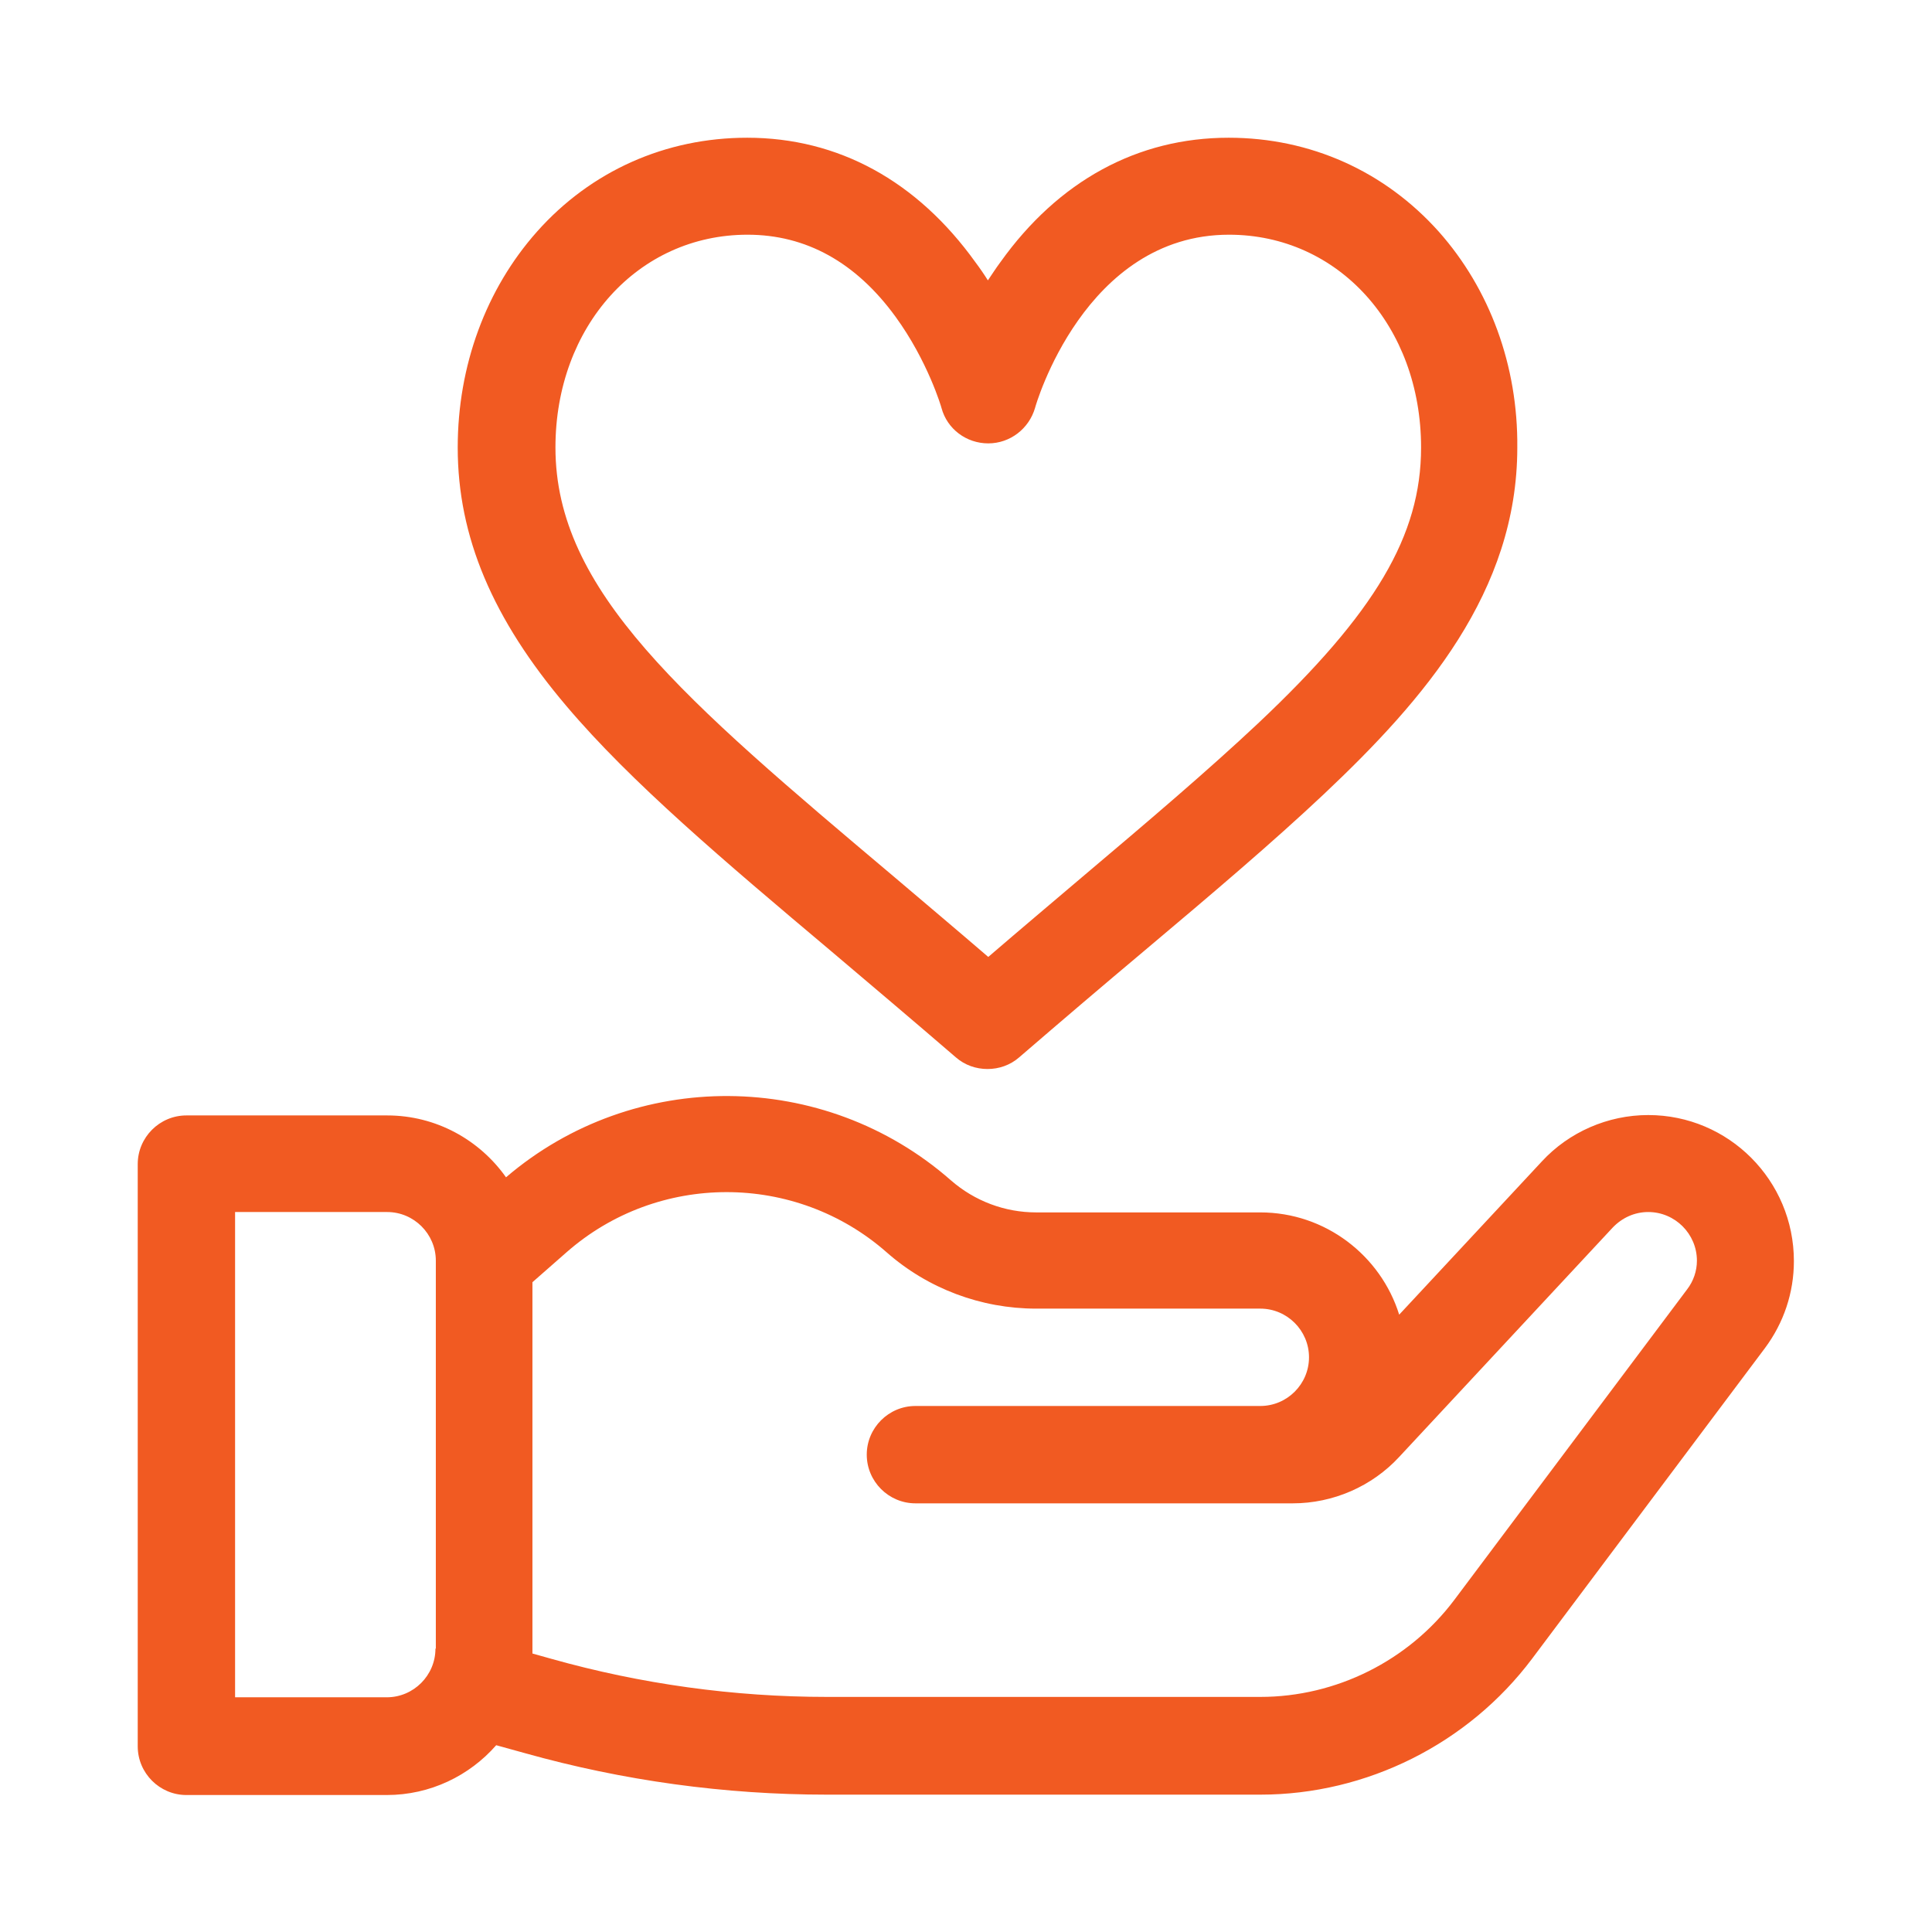
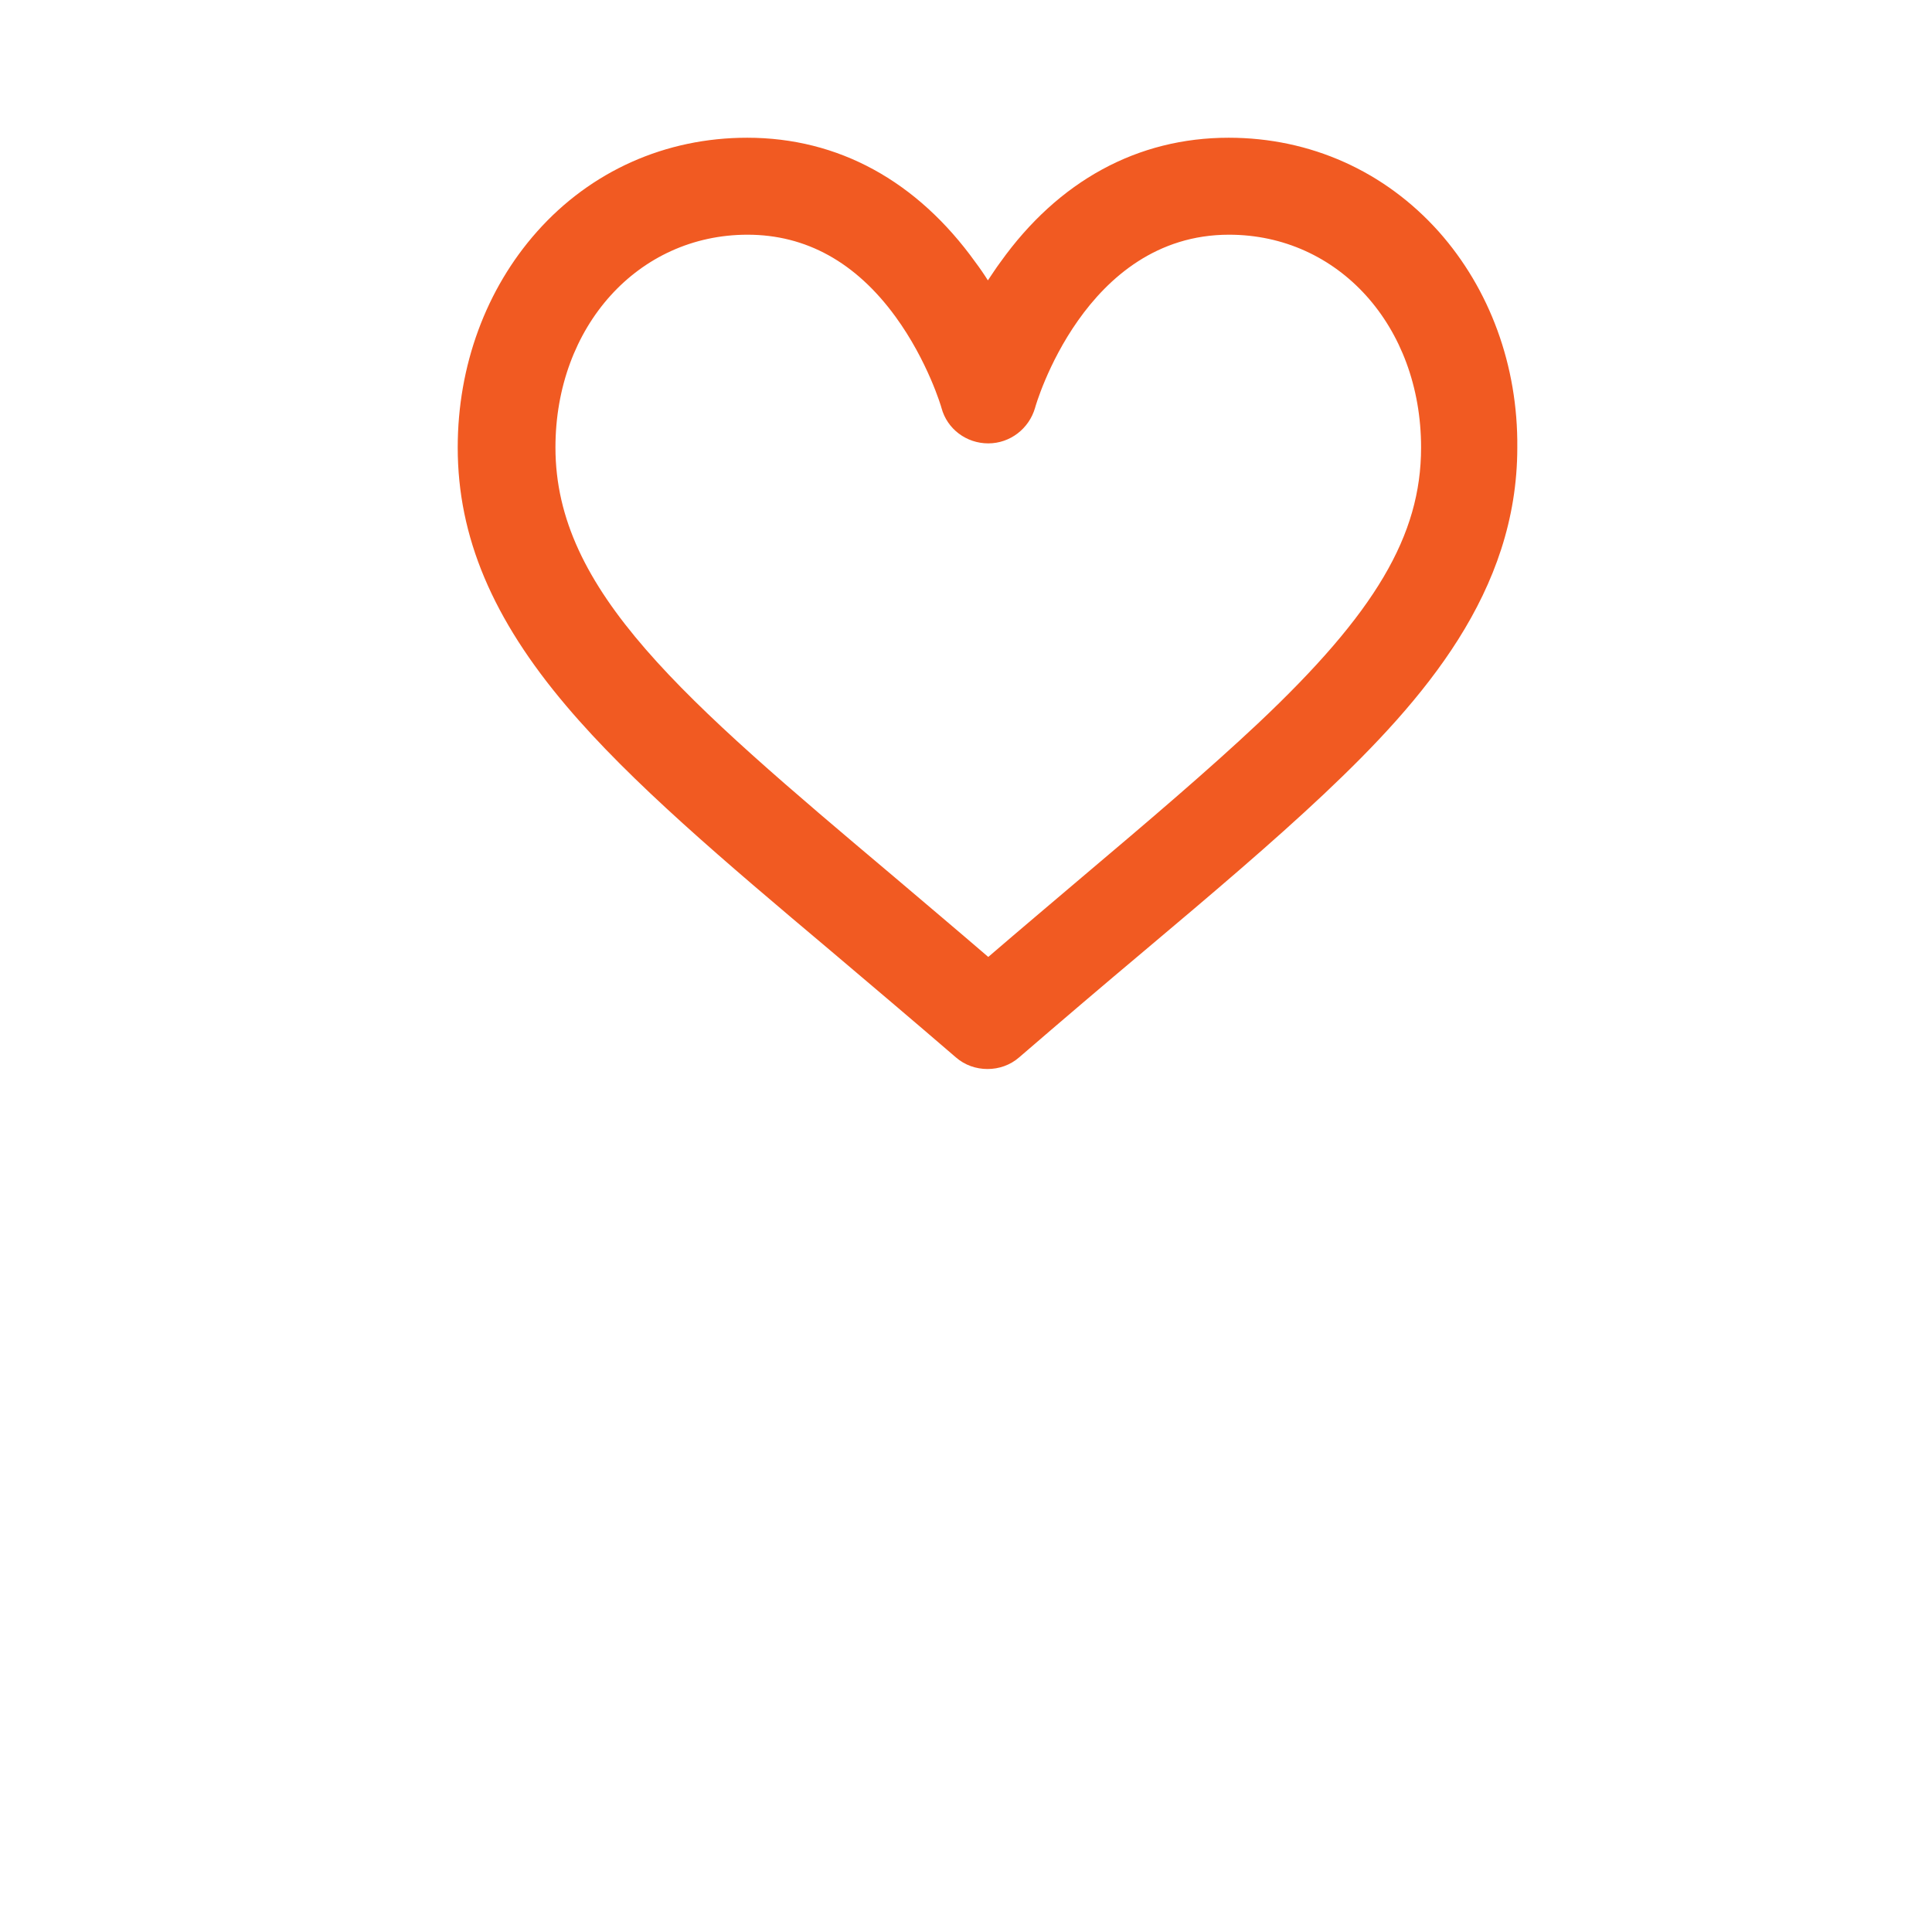
<svg xmlns="http://www.w3.org/2000/svg" version="1.1" id="Capa_1" x="0px" y="0px" viewBox="0 0 512 512" style="enable-background:new 0 0 512 512;" xml:space="preserve">
  <style type="text/css">
	.st0{fill:#F15A22;}
</style>
  <g>
    <g>
      <path class="st0" d="M381.3,61.4c-14.3-16-34-24.9-55.7-24.9c-24.1,0-45.1,11.4-60.5,33c-1.2,1.6-2.2,3.2-3.3,4.8    c-1-1.6-2.1-3.2-3.3-4.8c-15.5-21.6-36.4-33-60.5-33c-21.6,0-41.4,8.8-55.7,24.9c-13.5,15.2-21,35.5-21,57.2    c0,23.6,9.2,45.4,28.8,68.5c17.1,20.2,41.7,41,70.2,65c10.5,8.9,21.4,18.1,33,28.1c2.4,2.1,5.4,3.1,8.4,3.1c3,0,6-1,8.4-3.1    c11.6-10,22.4-19.2,33-28.1c18.3-15.4,34.1-28.8,47.8-41.7c26.6-25.1,51.2-53.6,51.2-91.8C402.3,96.9,394.8,76.6,381.3,61.4z     M333.4,191.7c-13.2,12.4-28.7,25.6-46.7,40.8c-8,6.8-16.2,13.7-24.8,21.1c-8.6-7.4-16.8-14.3-24.8-21.1    c-56.1-47.3-89.9-75.9-89.9-113.9c0-32.1,21.9-56.4,50.9-56.4c15.5,0,28.7,7.3,39.2,21.7c8.6,11.8,12.2,24.1,12.2,24.2    c1.5,5.6,6.6,9.4,12.4,9.4s10.8-3.9,12.4-9.4c0.1-0.5,13.1-45.9,51.4-45.9c29,0,50.9,24.2,50.9,56.4    C376.6,141.9,364.5,162.4,333.4,191.7z" />
    </g>
  </g>
  <g>
    <g>
-       <path class="st0" d="M436.8,295.5c-10.7,0-21,4.5-28.2,12.3l-37.8,40.6c-4.9-15.7-19.6-27.1-36.8-27.1h-59.4    c-8.3,0-16.3-3-22.6-8.5c-33.6-29.5-84-29.8-117.9-0.8c-7-9.9-18.5-16.4-31.5-16.4H49.4c-7.1,0-12.9,5.8-12.9,12.9v154.3    c0,7.1,5.8,12.9,12.9,12.9h53.1c11.5,0,21.9-5.1,29-13.2l7.6,2.1c26,7.3,53,11,80,11H334c28.2,0,55.1-13.5,72-36l61.7-82.3    c0,0,0,0,0,0c5-6.7,7.7-14.7,7.7-23.1C475.4,312.8,458.1,295.5,436.8,295.5z M115.4,436.9c0,7.1-5.8,12.9-12.9,12.9H62.3V321.2    h40.3c7.1,0,12.9,5.8,12.9,12.9V436.9z M447.1,341.7C447.1,341.7,447.1,341.7,447.1,341.7L385.4,424    c-12.1,16.1-31.3,25.7-51.4,25.7H219.2c-24.7,0-49.3-3.4-73.1-10.1l-5-1.4c0-0.5,0-0.9,0-1.4v-97l9-7.9    c24.2-21.3,60.7-21.3,84.9,0c10.9,9.6,25,14.9,39.6,14.9H334c7.1,0,12.9,5.8,12.9,12.9s-5.8,12.9-12.9,12.9h-91.4    c-7.1,0-12.9,5.8-12.9,12.9s5.8,12.9,12.9,12.9h100c10.7,0,21-4.5,28.2-12.3l56.6-60.8c2.5-2.6,5.8-4.1,9.4-4.1    c7.1,0,12.9,5.8,12.9,12.9C449.7,336.8,448.8,339.5,447.1,341.7z" />
-     </g>
+       </g>
  </g>
</svg>